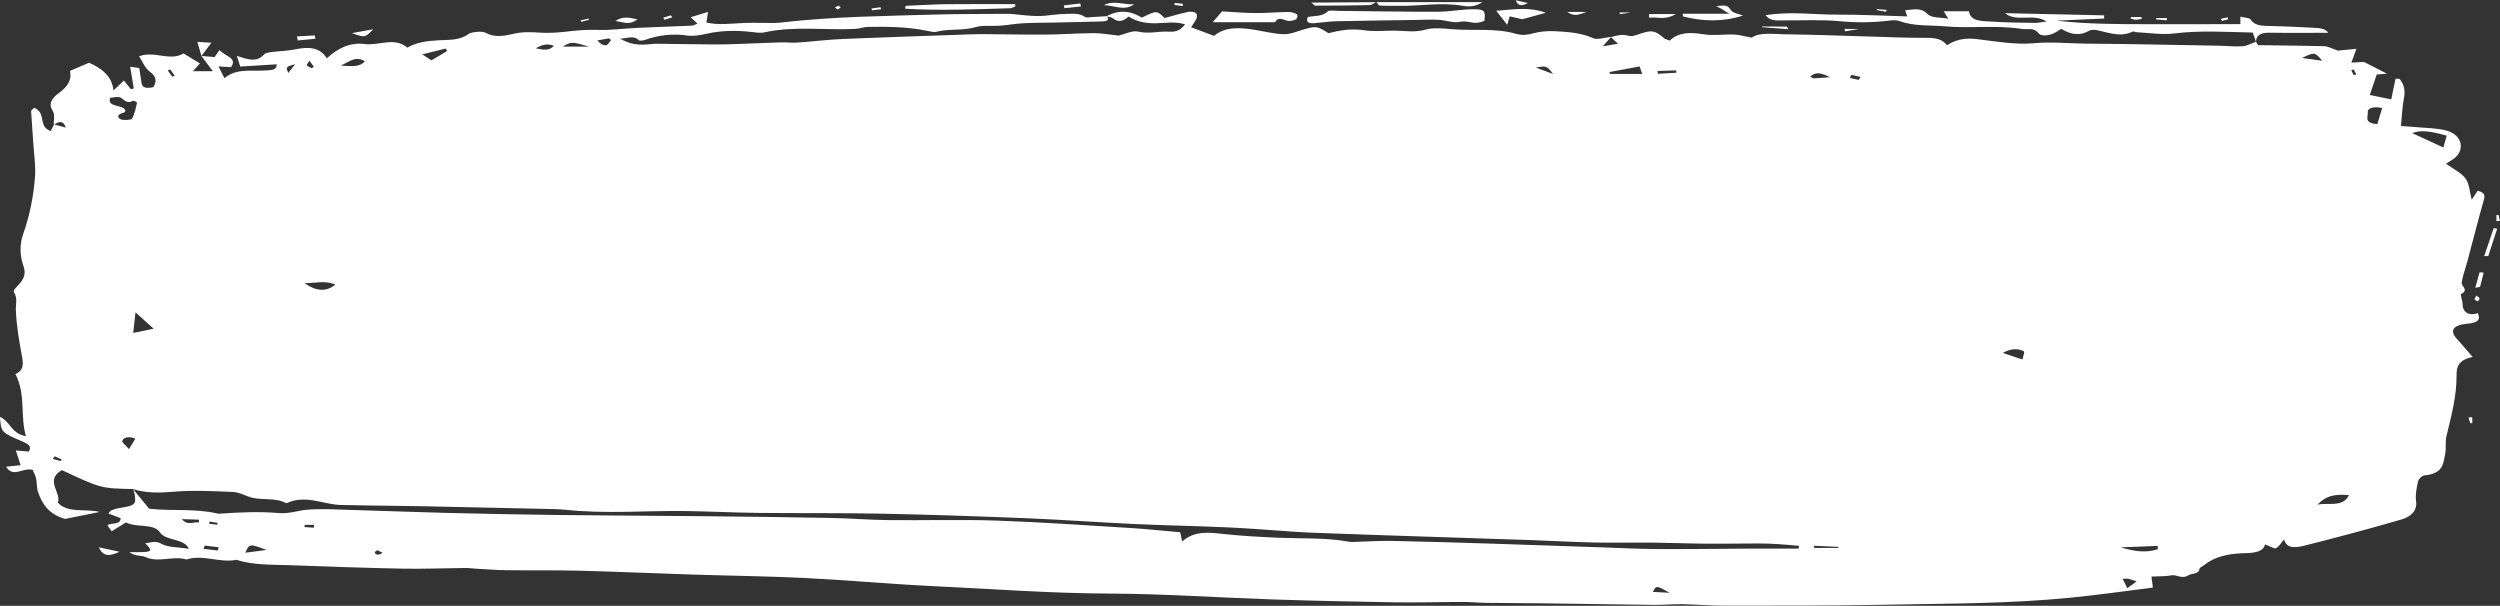
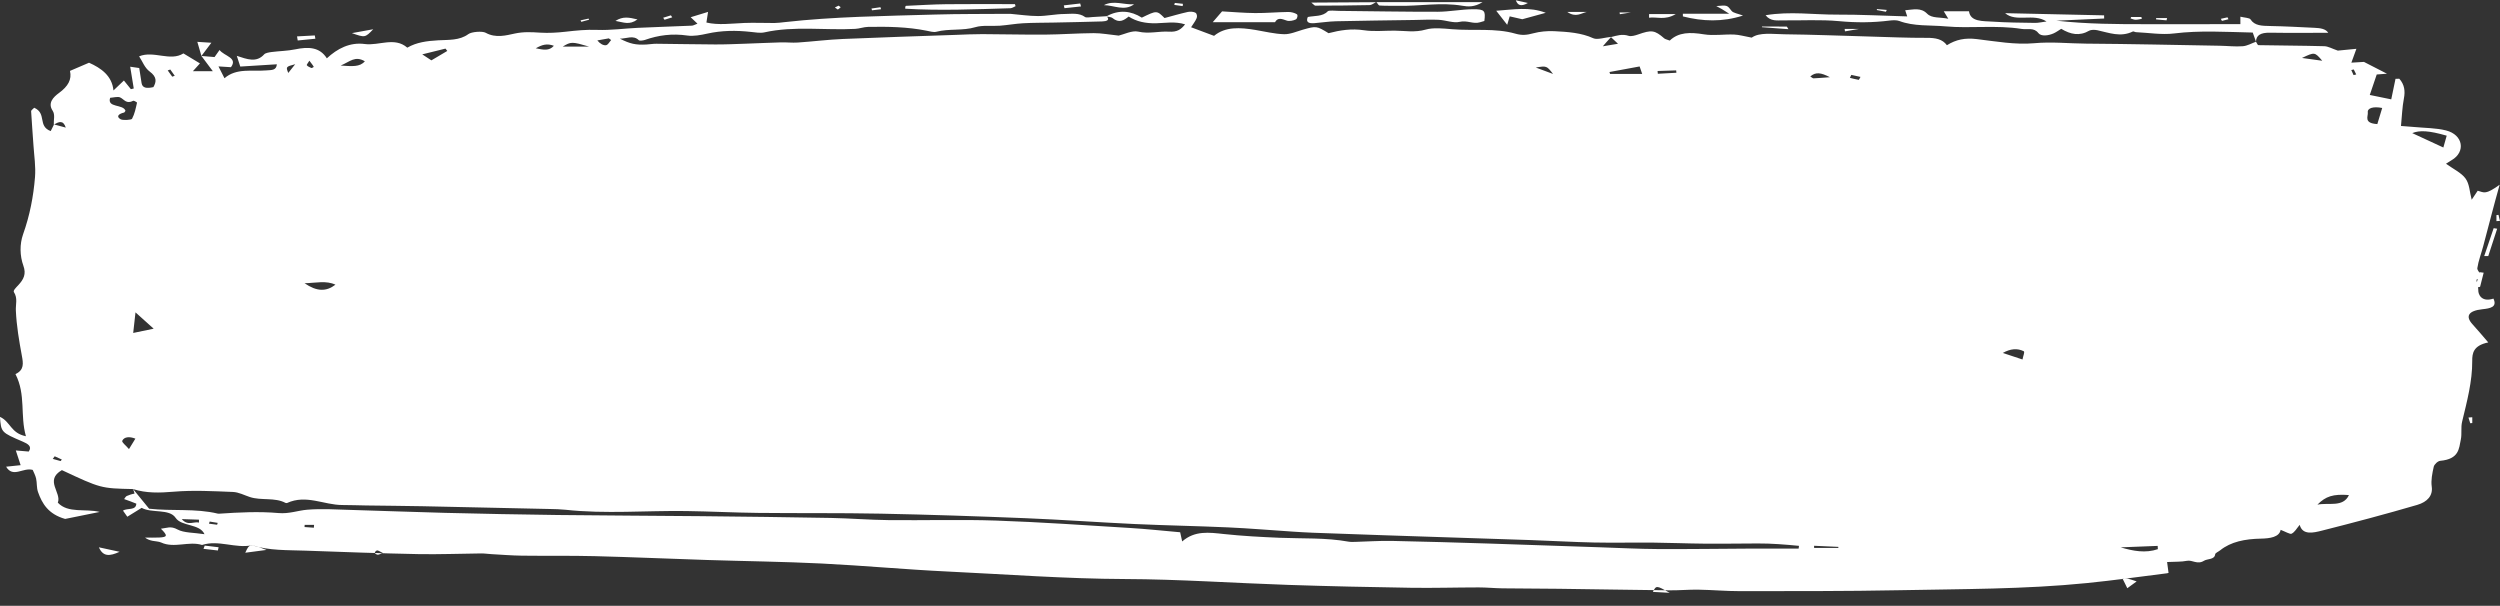
<svg xmlns="http://www.w3.org/2000/svg" fill="#000000" height="583.3" preserveAspectRatio="xMidYMid meet" version="1" viewBox="48.7 844.5 2407.1 583.3" width="2407.1" zoomAndPan="magnify">
  <rect x="48.7" y="844.5" width="2407.1" height="583.3" fill="#333333" stroke="none" />
  <g>
    <g id="change1_1">
-       <path d="M2434.325,1028.148c-1.656,2.471-3.135,4.684-5.781,8.654c-2.157-8.137-2.028-15.06-6.013-20.538 c-3.905-5.362-12.012-9.243-18.73-14.114c2.26-1.427,3.75-2.463,5.37-3.39c13.771-7.933,11.267-24.464-5.333-28.675 c-9.52-2.418-20.377-2.312-30.627-3.302c-3.599-0.348-7.208-0.571-12.744-0.999c0.923-9.35,1.18-18.014,2.813-26.551 c1.323-6.968,0.642-13.214-4.434-18.942c-1.22,0.036-2.44,0.081-3.66,0.117c-1.311,6.334-2.622,12.669-4.099,19.761 c-7.683-1.57-13.298-2.721-20.671-4.237c2.389-7.03,4.586-13.472,6.693-19.709c4.135-0.321,7.219-0.553,9.854-0.758 c-7.439-3.81-14.195-7.28-22.162-11.358c-2.647,0.161-7.155,0.428-12.115,0.731c1.722-4.754,3.097-8.529,4.844-13.337 c-8.095,0.785-14.389,1.4-17.885,1.739c-5.562-1.882-9.248-4.14-13.065-4.247c-21.107-0.58-42.255-0.598-63.389-1.017 c-0.823-0.018-1.554-2.167-2.339-3.328v-0.018c0.18-6.156,4.368-8.779,13.478-8.637c18.5,0.304,37.014,0.089,56.093,0.089 c-2.43-3.881-7.709-4.542-13.119-4.8c-14.208-0.678-28.431-1.463-42.679-1.731c-8.016-0.152-15.135-0.196-19.078-6.423 c-0.913-1.445-5.948-1.633-9.725-2.552v7.191c-30.038,0-59.306-0.071-88.572,0.018c-29.638,0.08-59.226-0.099-88.607-3.364 c15.339-0.696,30.679-1.392,46.019-2.096c-0.024-1.017-0.039-2.026-0.064-3.043c-31.771-0.704-63.557-1.41-95.341-2.105 c10.766,9.154,27.211-0.312,39.931,8.012c-4.934,0.634-8.03,1.41-11.113,1.356c-13.555-0.223-27.159-0.286-40.637-1.204 c-9.661-0.661-21.559,0.312-22.921-9.975h-24.28c1.398,2.302,2.352,3.872,4.368,7.199c-8.056-1.739-15.776-0.223-20.377-4.889 c-6.051-6.165-13.361-3.934-21.134-3.301c0.72,2.195,1.144,3.507,1.94,5.924c-23.267-0.642-45.479-1.829-67.669-1.721 c-22.393,0.107-45.082-3.364-68.694,0.579c4.766,6.147,11.242,4.907,16.894,4.97c17.948,0.196,36.14-0.91,53.792,0.74 c16.587,1.562,32.53,1.481,48.77-0.571c2.993-0.375,6.796-0.526,9.289,0.42c13.952,5.299,29.742,3.845,44.414,5.175 c24.128,2.167,48.923-1.419,73.333,2.453c5.77,0.91,11.794-1.65,16.136,3.989c2.687,3.479,9.815,2.524,14.814,0.24 c2.491-1.142,4.56-2.712,7.208-4.327c8.966,5.397,17.549,7.271,27.055,1.749c1.646-0.955,5.385-0.901,7.735-0.393 c11.33,2.435,22.354,7.057,34.303,1.168c0.477-0.232,1.875,0.66,2.877,0.705c12.232,0.562,24.886,2.694,36.616,1.24 c25.078-3.087,49.822-1.436,75.825-0.875c1.105,3.123,2.107,5.987,3.122,8.842c-4.24,1.517-8.313,3.979-12.732,4.327 c-7.282,0.563-14.774-0.339-22.174-0.472c-42.859-0.75-85.719-1.723-128.591-2.026c-16.688-0.116-33.018-1.971-50.246-0.393 c-17.844,1.633-36.872-1.785-55.127-3.988c-11.101-1.348-20.004,0.383-28.716,5.906c-4.407-5.969-10.972-7.129-19.464-7.093 c-18.385,0.081-36.77-0.768-55.155-1.275c-27.235-0.75-54.459-1.856-81.709-2.159c-11.563-0.134-24.052-2.142-31.629,3.23 c-7.145-1.303-12.066-2.802-17.076-2.989c-9.636-0.357-19.771,1.312-28.906-0.196c-13.26-2.177-24.475-2.132-32.916,6.013 c-2.543-0.981-4.342-1.293-5.267-2.088c-9.276-8.038-12.18-8.422-25.427-3.729c-2.646,0.945-6.628,1.998-8.812,1.276 c-6.331-2.101-11.506-0.22-17.002,1.134c0.058-0.063,0.114-0.125,0.171-0.188c-5.844,0.562-13.528,3.069-17.227,1.374 c-11.705-5.363-24.578-6.156-37.503-6.826c-6.732-0.348-14.107,0.348-20.364,2.043c-6.075,1.65-10.83,2.177-17.072,0.375 c-19.567-5.639-40.637-2.615-60.937-4.301c-8.467-0.705-18.181-1.775-25.516,0.339c-10.497,3.033-20.093,1.088-30.115,1.035 c-9.725-0.054-19.823,1.053-29.125-0.356c-12.396-1.883-23.394-0.036-34.354,2.792c-11.46-7.039-11.857-7.039-24.808-3.337 c-5.936,1.695-12.116,4.497-18.038,4.318c-9.313-0.267-18.502-2.613-27.725-4.13c-14.569-2.4-28.715-3.364-39.648,5.719 c-7.645-2.863-14.787-5.54-22.11-8.28c2.094-3.336,4.251-5.986,5.37-8.841c0.615-1.588,0.346-4.104-1.106-5.104 c-1.464-1.008-5.164-1.294-7.361-0.803c-7.696,1.721-15.16,3.925-22.47,5.879c-7.477-7.396-7.477-7.396-21.866-0.383 c-10.531-6.662-22.02-7.875-33.878-1.369c-0.005-0.005-0.008-0.01-0.013-0.015c-4.471,0.277-8.916,0.58-13.374,0.794 c-2.507,0.125-6.207,0.865-7.363,0.009c-5.884-4.363-13.398-2.98-20.145-2.917c-8.415,0.072-16.831,1.989-25.232,1.972 c-8.813-0.008-17.627-1.382-26.453-2.124c-1.079-0.089-2.185-0.008-3.288,0c-23.036,0.196-46.085,0-69.096,0.67 c-48.563,1.436-97.253,1.935-145.407,7.342c-3.16,0.348-6.333,0.794-9.521,0.812c-9.66,0.054-19.374-0.428-29.008-0.036 c-12.398,0.5-24.784,2.302-36.461-0.419c0.527-3.426,0.988-6.459,1.58-10.242c-7.016,2.141-11.859,3.631-16.74,5.121 c2.172,2.062,4.188,3.961,6.539,6.201c-2.608,0.963-3.957,1.864-5.37,1.927c-17.434,0.758-34.881,1.303-52.315,2.105 c-12.95,0.598-25.953,2.471-38.787,1.971c-10.521-0.419-20.337,0.598-30.475,1.758c-8.016,0.918-16.354,1.409-24.396,0.91 c-8.429-0.518-15.83-1.027-24.693,0.874c-7.799,1.668-18.219,4.657-27.854-0.767c-3.226-1.812-13.658-0.981-16.715,1.293 c-8.429,6.236-19.129,5.406-28.868,5.951c-11.036,0.615-21.095,1.945-29.897,7.092c-12.308-10.679-27.287-1.677-40.905-3.506 c-14.454-1.937-26.556,4.461-36.564,13.775c-6.925-10.974-17.769-11.277-30.641-8.61c-7.222,1.499-15.044,1.57-22.536,2.534 c-2.53,0.321-5.96,0.928-7.117,2.204c-7.49,8.359-16.42,4.737-26.414,1.49c1.169,3.578,2.145,6.62,3.354,10.305 c12.268-0.759,23.343-1.445,35.227-2.187c-0.514,6.067-5.138,5.46-10.226,5.898c-13.58,1.142-28.778-2.525-40.201,7.539 c-2.312-4.55-3.892-7.646-5.794-11.385c4.6,0.286,8.21,0.509,12.026,0.75c6.887-9.216-6.527-10.635-10.985-16.559 c-2.159,3.042-3.495,4.925-4.818,6.798c-4.368-0.366-8.493-0.705-12.616-1.043l-0.011-0.011c3.16-4.193,6.307-8.385,9.583-12.721 c-3.443-0.223-8.364-0.536-13.53-0.865c1.427,4.916,2.673,9.243,3.932,13.57c3.354,4.488,6.72,8.985,10.972,14.667H234.44 c3.25-3.595,5.113-5.656,6.771-7.494c-5.538-3.346-10.316-6.236-15.918-9.626c-12.63,8.048-28.65-2.989-42.654,2.819 c3.508,5.282,5.268,11,10.214,14.659c6.925,5.139,6.591,9.688,3.534,14.97c-6.437,1.499-10.586,0.919-11.37-3.827 c-0.797-4.827-1.503-9.653-2.261-14.543c-2.955-0.428-5.486-0.794-8.698-1.267c1.221,7.521,2.312,14.239,3.417,20.966 c-0.925,0.223-1.837,0.446-2.762,0.669c-2.197-2.73-4.394-5.46-6.72-8.359c-2.723,2.596-5.306,5.067-10.046,9.59 c-1.375-14.141-11.911-21.546-23.524-26.712c-6.616,2.837-12.346,5.291-18.346,7.869c1.914,8.172-1.76,14.819-10.56,21.244 c-5.577,4.059-11.063,9.715-6.128,17.112c2.531,3.792,0.861,8.93,1.092,13.463c0.051-0.03,0.102-0.061,0.153-0.091 c-1.173,2.293-2.283,4.525-3.122,6.238c-12.834-4.872-3.507-16.934-15.879-22.492c-1.375,1.49-3.02,2.426-2.968,3.328 c0.604,10.947,1.542,21.876,2.248,32.814c0.669,10.215,2.313,20.485,1.49,30.646c-1.49,18.504-4.984,36.812-11.447,54.977 c-3.43,9.636-3.199,20.823,0.282,30.459c2.801,7.798,0.398,12.901-5.023,18.709c-1.902,2.043-5.087,5.085-4.137,6.558 c3.841,5.934,1.631,11.723,1.888,17.675c0.617,14.604,3.122,29.201,5.794,43.717c1.298,7.031,2.428,13.535-6.167,17.594 c10.214,19.914,4.304,39.729,10.073,59.821c-14.762-2.997-14.595-13.829-25.014-18.664c1.118,14.998,1.182,14.917,22.136,23.928 c4.548,1.954,9.135,4.47,5.589,9.476c-3.778-0.32-7.684-0.651-12.449-1.054c1.708,5.22,3.096,9.458,4.638,14.168 c-5.281,0.563-9.25,0.982-14.004,1.482c6.783,11.161,16.252,0.437,25.63,3.078c0.862,2.097,2.557,5.146,3.263,8.296 c0.964,4.328,0.361,8.869,1.864,13.072c3.892,10.965,9.789,21.197,26.093,25.837c10.612-2.15,21.262-4.31,33.249-6.736 c-13.978-3.462-30.358,1.633-40.302-8.93c3.893-9.636-13.104-21.52,3.918-31.334c37.501,17.559,37.501,17.559,68.451,18.236 c0.028,0.009,0.056,0.016,0.083,0.024c0.499,1.442,1.168,2.879,1.408,4.355c1.798,10.608,0.809,11.438-15.083,13.999 c-2.608,0.419-5.165,1.294-7.452,2.284c-1.105,0.481-1.528,1.721-2.557,2.979c2.339,0.84,4.24,1.499,6.103,2.203 c2.094,0.785,4.15,1.625,5.627,2.205c-0.282,6.924-8.646,3.979-12.86,6.682c1.375,1.927,2.762,3.899,4.188,5.916 c4.676-2.891,9.096-5.631,13.811-8.548c9.661,5.38,26.684,0.579,32.684,9.583c5.704,8.555,23.254,5.45,27.828,15.782 c-9.894-1.535-19.965-1.222-25.927-4.515c-6.732-3.712-10.213-1.393-16.047-0.758c6.732,6.718,6.36,8.047-1.605,8.467 c-4.548,0.24-9.147,0.044-13.721,0.044c2.441,1.909,4.831,2.605,7.298,3.132c2.723,0.588,5.961,0.563,8.209,1.605 c12.604,5.853,26.723-1.596,39.43,2.383c16.085-5.148,31.989,3.577,48.062,0.294c16.471,5.255,34.239,4.56,51.634,5.192 c36.101,1.313,72.228,2.614,108.369,3.319c20.17,0.393,40.406-0.455,60.601-0.651c3.263-0.026,6.539,0.481,9.815,0.668 c9.79,0.536,19.58,1.356,29.383,1.481c23.471,0.304,46.957-0.125,70.403,0.474c36.089,0.919,72.139,2.534,108.215,3.694 c36.706,1.178,73.475,1.578,110.103,3.391c40.483,1.988,80.772,5.789,121.266,7.707c56.889,2.694,113.573,7.014,170.809,7.235 c52.417,0.196,104.809,3.9,157.228,5.64c39.3,1.302,78.638,2.158,117.978,2.774c21.737,0.339,43.502-0.339,65.265-0.349 c7.593-0.008,15.188,0.776,22.78,0.884c18.114,0.241,36.216,0.205,54.33,0.438c35.614,0.464,71.229,1.097,106.854,1.489 c9.185,0.099,18.397-0.802,27.57-0.642c13.49,0.223,26.954,1.454,40.431,1.436c51.018-0.07,102.049,0.117,153.028-0.9 c60.266-1.213,120.739-0.866,180.622-6.879c25.862-2.596,51.518-6.201,77.251-9.439c1.311-0.16,2.402-1.124,1.375-0.615 c-0.604-4.577-1.041-7.968-1.35-10.217c7.979-0.409,13.747-0.079,18.938-1.142c5.536-1.133,10.135,4.007,16.662-0.115 c3.147-1.98,10.15-0.892,10.677-6.139c0.129-1.356,3.147-2.551,4.778-3.854c10.419-8.342,23.909-10.965,39.378-11.276 c8.402-0.171,17.627-1.356,18.898-8.467c4.086,1.552,9.082,4.442,10.434,3.773c3.25-1.597,4.778-4.871,7.913-8.565 c2.711,10.233,13.272,7.62,21.455,5.551c30.821-7.798,61.515-15.927,91.731-24.777c9.763-2.863,15.135-8.976,13.951-17.505 c-0.886-6.334,0.528-12.9,1.927-19.244c0.489-2.15,3.791-5.451,6.296-5.684c18.141-1.694,17.961-11.696,19.786-20.521 c1.17-5.62-0.128-11.499,1.22-17.085c4.65-19.431,9.906-38.774,9.751-58.608c-0.051-7.334,1.015-14.81,15.443-17.781 c-5.666-6.549-10.176-12.018-15.057-17.326c-7.323-7.959-4.021-13.178,9.34-14.615c7.426-0.803,14.633-1.935,10.701-10.242 c-11.78,3.864-14.711-4.496-14.582-7.877c0.155-3.917-2.568-9.975-1.439-10.555c7.902-4.041-0.012-7.512,0.515-10.956 c1.041-7.012,3.738-13.891,5.589-20.841c5.292-19.815,10.291-39.658,15.903-59.42 C2441.532,1032.306,2440.788,1029.879,2434.325,1028.148z M107.096,1288.436c-2.519-0.696-5.063-1.392-7.58-2.088 c0.616-0.838,1.233-1.678,1.85-2.525c2.287,1.044,4.574,2.088,6.861,3.124C107.84,1287.445,107.481,1287.936,107.096,1288.436z M100.868,964.35c4.448-2.62,8.714-4.537,11.173,3.005C107.659,966.149,104.288,965.222,100.868,964.35z M1662.59,912.271 c0.078,0.758,0.142,1.517,0.219,2.275c-5.96,0.321-11.922,0.651-17.885,0.981c-0.088-0.892-0.165-1.774-0.256-2.667 C1650.643,912.663,1656.616,912.467,1662.59,912.271z M1627.388,908.479c0.502,1.463,1.247,3.64,2.468,7.183h-30.91 c-0.207-0.607-0.398-1.213-0.605-1.82C1607.412,912.172,1616.481,910.495,1627.388,908.479z M1595.245,885.3 c1.515-1.675,3.031-3.344,4.557-5.025c1.916,1.797,3.83,3.606,6.761,6.355c-4.677,0.785-8.325,1.4-14.595,2.453 C1594.062,886.673,1594.641,885.978,1595.245,885.3z M1544.035,915.706c-5.101-1.9-10.188-3.801-16.638-6.2 C1537.918,907.818,1537.918,907.818,1544.035,915.706z M663.892,883.337c0.54,0.544,4.034,0.205,5.69-0.375 c13.015-4.594,26.261-6.37,40.985-4.237c5.935,0.856,12.962-0.491,19.041-1.838c13.925-3.096,27.853-3.239,42.087-1.651 c4.292,0.481,9.122,1.294,13.015,0.428c28.778-6.396,58.315-1.838,87.388-3.354c4.176-0.223,8.248-1.838,12.398-1.909 c18.976-0.34,37.9-0.054,56.362,3.667c3.057,0.615,6.784,1.713,9.339,1.035c12.154-3.239,25.426-0.75,37.734-4.47 c6.847-2.061,15.7-0.786,23.587-1.383c7.464-0.563,14.814-1.945,22.279-2.355c9.622-0.536,19.31-0.446,28.97-0.651 c15.727-0.339,31.464-0.607,47.176-1.106c4.206-0.138,7.554-1.265,4.587-4.667c1.91,0.343,4.189,0.475,5.216,1.331 c6.476,5.353,11.063,2.338,15.674-1.374c7.438,4.863,16.38,6.701,26.452,6.478c8.916-0.197,18.051-2.035,27.879,1.035 c-3.791,4.782-7.528,7.565-15.468,7.058c-9.79-0.625-19.195,2.374-29.781-0.063c-5.703-1.32-13.991,2.775-18.666,3.854 c-9.444-0.982-16.767-2.417-24.076-2.374c-15.662,0.099-31.311,1.294-46.972,1.419c-20.08,0.151-40.174-0.42-60.268-0.473 c-8.478-0.027-16.957,0.419-25.437,0.723c-36.307,1.266-72.628,2.381-108.921,3.952c-14.492,0.625-28.869,2.445-43.334,3.426 c-5.384,0.366-10.896-0.303-16.33-0.151c-11.382,0.303-22.74,0.892-34.123,1.267c-9.662,0.321-19.336,0.767-28.997,0.722 c-18.885-0.08-37.771-0.499-56.657-0.668c-3.213-0.036-6.423,0.562-9.662,0.731c-10.317,0.562-15.636-0.616-25.515-5.63 C651.996,881.784,658.56,877.903,663.892,883.337z M634.882,881.437c0.758,0.535,1.504,1.079,2.248,1.615 c-1.643,1.766-2.966,4.737-5.01,4.996c-2.608,0.33-5.793-1.526-8.286-4.63C627.521,882.757,631.196,882.097,634.882,881.437z M615.958,889.386h-25.462C598.461,884.56,599.308,884.497,615.958,889.386z M582.003,888.592 c-4.639,5.157-9.997,3.891-17.448,2.418C570.722,887.468,575.424,886.13,582.003,888.592z M477.643,891.295 c0.565,0.75,1.143,1.508,1.722,2.258c-4.728,2.801-9.455,5.594-15.314,9.064c-3.135-2.052-4.999-3.274-8.787-5.772 C463.882,894.703,470.756,893,477.643,891.295z M399.993,903.5c-4.869,5.71-12.32,4.827-23.279,4.114 C385.835,903.786,390.485,897.969,399.993,903.5z M346.585,902.947c2.62,3.524,3.623,4.648,4.215,5.862 c0.102,0.223-1.94,1.321-2.25,1.186c-1.656-0.704-3.52-1.507-4.38-2.623C343.707,906.783,345.107,905.499,346.585,902.947z M371.688,1118.607c-8.979,6.87-18.023,6.647-29.741-1.4C352.97,1116.957,362.606,1114.378,371.688,1118.607z M332.941,906.302 c-2.441,3.078-4.278,5.389-6.693,8.44C323.884,908.764,323.884,908.764,332.941,906.302z M212.637,911.432 c1.439,2.007,2.865,4.015,4.304,6.022c-0.809,0.294-1.606,0.58-2.415,0.874c-1.439-2.007-2.891-4.015-4.342-6.021 C211.005,912.021,211.828,911.727,212.637,911.432z M196.656,1160.986c-6.579,1.365-11.011,2.284-19.709,4.095 c0.81-7.271,1.387-12.5,2.21-19.824C186.057,1151.457,190.797,1155.722,196.656,1160.986z M168.069,952.892 c0.694-0.161,1.002-1.168,1.452-1.739c-2.249-6.665-18.025-2.597-14.762-12.49c2.942-0.179,7.361-1.41,9.598-0.367 c4.047,1.874,5.806,6.745,12.757,3.194c0.347-0.179,3.623,1.401,3.495,1.945c-1.182,5.229-2.184,10.555-4.779,15.462 c-0.566,1.044-8.814,1.695-11.01,0.428C160.284,956.719,162.802,954.141,168.069,952.892z M172.875,1276.898 c-3.238-3.862-7.182-6.53-6.423-8.092c1.721-3.551,6.513-4.345,12.603-1.963C177.372,1269.592,175.817,1272.108,172.875,1276.898z M240.259,1347.659c-4.689-1.339-10.675,3.631-16.546-3.363c6.988,0.24,11.781,0.4,16.559,0.571 C240.271,1345.794,240.271,1346.73,240.259,1347.659z M258.478,1374.531c-4.626-0.525-9.238-1.062-13.85-1.588 c0.398-1.043,0.796-2.088,1.195-3.132c4.458,0.536,8.903,1.071,13.361,1.606C258.952,1372.453,258.708,1373.496,258.478,1374.531z M249.921,1348.712c0.219-0.679,0.438-1.365,0.655-2.043c2.569,0.419,5.138,0.838,7.721,1.267 c-0.179,0.598-0.36,1.195-0.539,1.793C255.149,1349.39,252.529,1349.05,249.921,1348.712z M284.865,1376.69 c4.009-8.823,4.074-8.841,20.441-2.694C296.467,1375.156,290.891,1375.896,284.865,1376.69z M350.916,1352.602 c-2.994-0.215-6-0.428-8.994-0.643c0.038-0.687,0.076-1.374,0.116-2.07h9.057C351.042,1350.799,350.979,1351.701,350.916,1352.602 z M412.378,1378.591c-1.028-0.018-2.751-1.169-2.802-1.864c-0.051-0.776,1.401-2.249,2.248-2.267 c1.195-0.026,2.429,1.009,5.423,2.445C415.049,1377.726,413.701,1378.617,412.378,1378.591z M1640.158,1414.395 c3.314-6.371,3.314-6.371,16.176,0.884C1650.244,1414.947,1645.31,1414.671,1640.158,1414.395z M1780.504,1372.686 c-15.186,0-30.37-0.055-45.544,0.017c-30.063,0.144-60.113,0.607-90.176,0.447c-18.553-0.107-37.105-1.089-55.642-1.705 c-35.062-1.178-70.121-2.444-105.184-3.542c-31.745-0.99-63.492-1.972-95.251-2.597c-11.718-0.222-23.459,0.625-35.188,0.938 c-2.147,0.053-4.408,0.142-6.449-0.224c-21.79-3.952-44.145-2.802-66.28-3.729c-17.91-0.75-35.859-1.704-53.562-3.596 c-14.324-1.525-28.045-3.568-40.277,7.138c-0.874-4.007-1.31-5.96-1.94-8.851c-15.803-1.374-31.9-3.132-48.101-4.121 c-43.014-2.633-86.013-5.657-129.116-7.13c-34.444-1.178-69.043-0.063-103.564-0.446c-18.552-0.205-37.066-1.749-55.616-2.096 c-41.652-0.768-83.303-1.268-124.955-1.695c-45.955-0.464-91.924-0.563-137.878-1.125c-36.141-0.437-72.293-1.177-108.421-2.069 c-30.074-0.731-60.125-1.973-90.213-2.811c-14.197-0.401-28.574-1.365-42.564-0.224c-9.135,0.751-17.396,4.114-27.66,3.222 c-18.875-1.642-37.978-0.705-56.929,0.598c-0.552,0.035-1.144,0.054-1.643-0.063c-21.404-5.183-44.12-2.238-66.089-4.719 c-5.263-6.433-10.338-12.646-15.397-18.874c12.649,3.996,25.288,3.685,39.153,2.503c18.706-1.589,37.977-0.509,56.939,0.24 c5.564,0.215,10.934,3.123,16.33,4.897c10.831,3.579,24.051,0.126,34.239,5.613c0.373,0.205,1.233,0.275,1.593,0.115 c18.423-8.413,35.408,1.919,53.189,1.954c7.643,0.009,15.301,0.312,22.958,0.429c18.063,0.258,36.14,0.374,54.19,0.73 c40.982,0.83,81.967,1.758,122.95,2.677c4.909,0.116,9.855,0.196,14.698,0.723c38.697,4.211,77.547,0.688,116.32,1.24 c23.01,0.33,45.995,1.535,69.004,1.785c39.428,0.428,78.883-0.054,118.3,0.731c46.532,0.928,93.054,2.498,139.524,4.372 c35.021,1.418,69.927,3.996,104.937,5.61c29.986,1.384,60.049,1.884,90.049,3.24c20.646,0.937,41.202,2.694,61.808,4.05 c6.553,0.429,13.119,0.839,19.684,1.089c22.959,0.856,45.917,1.668,68.888,2.436c47.009,1.562,94.019,3.032,141.026,4.64 c20.223,0.687,40.418,1.909,60.653,2.337c18.963,0.401,37.951-0.08,56.926,0.098c16.254,0.152,32.479,0.865,48.731,1 c17.358,0.143,34.728-0.099,52.098-0.178c13.425-0.071,26.619,1.043,39.775,2.292 C1780.711,1370.937,1780.607,1371.811,1780.504,1372.686z M1791.708,918.132c5.139-4.443,10.123-3.854,18.885,0.714 c-7.593,0.553-11.678,0.927-15.775,1.08C1794.11,919.952,1793.326,919.096,1791.708,918.132z M1818.713,1372.087h-23.306 c-0.013-0.705-0.025-1.4-0.038-2.096c7.799,0.356,15.609,0.703,23.422,1.053 C1818.766,1371.391,1818.74,1371.739,1818.713,1372.087z M1838.396,921.397c-2.904-0.5-5.719-1.257-8.544-1.954 c0.462-0.945,0.912-1.891,1.374-2.837c2.942,0.643,5.884,1.285,8.826,1.936C1839.487,919.542,1838.587,921.433,1838.396,921.397z M1996.048,1190.634c-7.285-2.418-12.451-4.131-18.976-6.299c7.45-4.158,13.977-4.693,20.13-1.668 C1998.5,1183.3,1996.676,1186.993,1996.048,1190.634z M2096.938,1410.871c-0.848-1.731-1.556-3.204-2.274-4.667 c-0.617-1.24-1.233-2.48-2.223-4.443c2.813,0,4.343-0.24,5.603,0.054c2.414,0.571,4.7,1.445,7.913,2.48 C2103.374,1406.178,2101.59,1407.48,2096.938,1410.871z M2090.539,1371.508c11.885-0.464,23.769-0.929,35.666-1.402 c0.051,1.053,0.104,2.105,0.154,3.159C2114.513,1377.314,2102.564,1375.085,2090.539,1371.508z M2265.136,900.306 c12.22-5.808,12.22-5.808,19.518,2.686C2278.601,902.162,2272.55,901.323,2265.136,900.306z M2279.988,1330.422 c7.979-8.102,15.148-10.43,30.371-9.252C2304.694,1333.411,2290.563,1328.111,2279.988,1330.422z M2314.793,916.794 c-0.733-1.614-1.477-3.238-2.198-4.854c0.798-0.187,1.607-0.375,2.417-0.553c0.796,1.606,1.58,3.212,2.363,4.818 C2316.514,916.401,2315.654,916.598,2314.793,916.794z M2337.686,963.973c-13.592-0.794-8.671-7.592-9.172-11.161 c-0.578-4.193,5.139-6.085,13.862-4.354C2340.809,953.641,2339.254,958.798,2337.686,963.973z M2401.256,986.527 c-11.023-5.104-20.697-9.573-29.947-13.855c6.938-2.891,16.059-2.489,33.172,2.471 C2403.362,979.104,2402.361,982.619,2401.256,986.527z M1314.129,866.813c7.002-0.535,13.951-1.686,20.967-1.847 c24.925-0.571,49.86-0.848,74.785-1.222c7.953-0.116,15.943-0.562,23.844-0.187c6.875,0.321,14.57,3.39,20.249,2.007 c7.375-1.793,13.144,2.373,19.605,0.41c1.464-0.446,2.955-0.874,4.316-1.267c1.231-9.823,0.398-11.375-10.791-11.313 c-11.397,0.054-22.768,2.4-34.15,2.436c-31.616,0.071-63.233-0.544-94.853-0.848c-3.814-0.036-9.88-0.829-11.074,0.446 c-4.831,5.193-12.898,4.122-19.117,5.424C1305.829,865.6,1308.386,867.251,1314.129,866.813z M1287.855,864.396 c2.146,0.731,6.371-0.063,8.519-1.196c1.464-0.767,2.157-4.149,1.078-4.916c-1.953-1.365-5.511-2.292-8.364-2.257 c-10.623,0.133-21.248,1.142-31.861,1.053c-10.766-0.081-21.506-1.063-31.874-1.633c-2.827,3.275-4.972,5.764-8.981,10.413h59.96 C1279.094,860.961,1283,862.727,1287.855,864.396z M1021.565,852.423c1.684-0.054,3.303-1.285,4.934-1.972 c-0.191-0.66-0.373-1.321-0.564-1.981c-22.009,0-44.003-0.187-65.998,0.072c-12.988,0.152-25.966,0.999-38.941,1.58 c-0.244,0.018-0.527,0.598-0.63,0.937c-0.102,0.338-0.025,0.714-0.025,1.82C954.091,854.912,987.84,853.422,1021.565,852.423z M1669.054,860.3c18.962,4.827,37.925,5.603,57.891-0.829c-4.51-1.731-9.379-2.445-10.946-4.425 c-4.343-5.505-3.79-5.71-14.813-4.711c2.479,1.338,4.019,2.124,5.486,2.98c1.451,0.856,2.837,1.784,6.949,4.389h-44.605 C1669.028,858.569,1669.041,859.435,1669.054,860.3z M1377.056,849.817c5.961,0.393,11.987,0.169,17.985,0.294 c20.531,0.419,40.997-3.595,61.631-0.071c5.241,0.901,11.549,1.526,19.489-3.48h-102.089 C1375.048,847.771,1375.923,849.74,1377.056,849.817z M1374.072,846.561c-0.042-0.052-0.083-0.111-0.126-0.161l-0.038,0.161 H1374.072z M1502.306,860.247c4.895,1.124,9.622,2.213,12.127,2.784c8.544-2.346,15.572-4.273,22.6-6.201 c-15.854-6.059-30.641-3.158-47.702-1.963c3.622,4.64,6.255,8.012,10.56,13.534 C1501.059,864.485,1501.51,862.924,1502.306,860.247z M1373.946,846.4c-0.141,0.066-0.28,0.145-0.42,0.217 c0.109,0,0.22-0.001,0.329-0.002C1373.908,846.561,1373.946,846.4,1373.946,846.4z M1367.278,849.425 c2.118-0.05,4.169-1.729,6.248-2.808c-20.2,0.168-40.361,0.275-62.236,0.39c2.466,1.954,3.122,2.936,3.776,2.936 C1332.476,849.88,1349.883,849.826,1367.278,849.425z M2440.595,1091.048c1.298,0.008,2.596,0.026,3.894,0.035 c2.853-8.788,5.717-17.576,8.583-26.364c-1.119-0.169-2.237-0.348-3.367-0.518 C2446.672,1073.15,2443.626,1082.099,2440.595,1091.048z M1140.611,848.631c-9.79,0.643-19.76-4.148-29.035,0.83 C1121.392,849.568,1131.207,855.563,1140.611,848.631z M408.062,872.666c-8.313,1.508-14.429,2.624-20.545,3.729 C400.185,880.839,400.185,880.839,408.062,872.666z M1662.219,858.017h-25.708c-0.025,1.177-0.038,2.355-0.051,3.533 C1643.949,860.443,1651.657,864.414,1662.219,858.017z M2431.975,1121.623c3.328-0.732,4.613-0.812,4.677-1.053 c1.234-4.497,2.313-9.002,3.417-13.508c-1.286-0.161-2.57-0.322-3.854-0.482 C2434.904,1111.255,2433.582,1115.931,2431.975,1121.623z M1768.968,870.097c-7.913-0.089-15.828-0.062-23.743-0.062 c-0.025,0.205-0.038,0.428-0.063,0.643c8.235,0.615,16.471,1.24,25.515,1.917C1769.674,871.087,1769.328,870.106,1768.968,870.097 z M662.491,863.191c-8.17-1.909-13.926-3.212-21.224,1.437C649.092,865.93,654.654,868.99,662.491,863.191z M163.843,1375.789 c-7.028-1.525-12.655-2.747-19.926-4.317C148.015,1380.84,154.477,1380.027,163.843,1375.789z M352.34,881.784 c-0.179-1.053-0.358-2.114-0.539-3.167c-5.703,0.312-11.408,0.625-17.113,0.927c0.219,1.312,0.451,2.624,0.67,3.935 C341.022,882.917,346.675,882.347,352.34,881.784z M1089.529,850.701c-0.257-0.946-0.514-1.892-0.758-2.846 c-5.267,0.606-10.521,1.213-15.775,1.82c0.205,0.9,0.424,1.802,0.628,2.703C1078.93,851.816,1084.223,851.263,1089.529,850.701z M1576.449,856h-18.693C1566.017,861.746,1571.143,857.169,1576.449,856z M2110.916,862.629c-0.129-0.58-0.244-1.16-0.373-1.74 h-9.919c-0.191,0.446-0.37,0.893-0.563,1.338c1.58,0.464,3.147,1.267,4.74,1.294 C2106.83,863.558,2108.872,862.959,2110.916,862.629z M2454.342,1051.372c-0.656,0.081-1.311,0.152-1.966,0.232v5.809 c1.118-0.063,2.235-0.125,3.354-0.188C2455.266,1055.271,2454.805,1053.326,2454.342,1051.372z M1519.829,847.373 c-4.908-1.098-8.274-1.847-11.639-2.597C1509.938,849.371,1512.814,851.299,1519.829,847.373z M1824.79,872.372 c0.116,0.776,0.218,1.552,0.321,2.328c3.751-0.643,7.49-1.293,13.438-2.328H1824.79z M896.998,853.368 c-0.181-0.633-0.373-1.276-0.554-1.909c-2.877,0.411-5.755,0.83-8.633,1.249c0.156,0.58,0.322,1.151,0.476,1.722 C891.189,854.073,894.092,853.726,896.998,853.368z M2431.371,1132.811c0.245,0.75,2.017,1.258,3.122,1.874 c0.591-0.963,1.694-1.936,1.618-2.873c-0.065-0.74-1.542-1.436-3.044-2.703C2432.18,1130.875,2431.102,1131.946,2431.371,1132.811 z M1865.35,854.055c-3.135-0.268-6.282-0.543-9.417-0.812c-0.065,0.312-0.129,0.615-0.192,0.928 c2.941,0.543,5.871,1.088,8.8,1.642C1864.81,855.225,1865.079,854.644,1865.35,854.055z M2135.262,861.916h-10.533 c-0.025,0.418-0.053,0.838-0.078,1.257c3.354,0.303,6.72,0.616,10.071,0.919C2134.903,863.37,2135.082,862.638,2135.262,861.916z M1187.657,848.176c-2.608-0.295-5.202-0.58-7.797-0.866c-0.181,0.634-0.348,1.276-0.514,1.91 c2.698,0.384,5.395,0.767,8.094,1.142C1187.516,849.639,1187.581,848.908,1187.657,848.176z M858.107,851.513 c0.141-0.161-1.144-0.91-2.017-1.57c-1.169,0.58-2.364,1.177-3.559,1.766c0.963,0.66,1.926,1.329,2.878,1.989 C856.348,852.984,857.414,852.324,858.107,851.513z M2427.143,1251.998c0.655-0.054,1.312-0.116,1.966-0.169v-5.595 c-1.232,0.089-2.452,0.187-3.687,0.286C2425.986,1248.349,2426.566,1250.169,2427.143,1251.998z M695.946,861.193 c-0.423-0.643-0.847-1.285-1.259-1.927c-2.492,0.767-4.97,1.544-7.45,2.311c0.423,0.651,0.847,1.303,1.283,1.954 C690.987,862.754,693.467,861.969,695.946,861.193z M615.932,863.468c-0.179-0.356-0.346-0.713-0.527-1.07 c-2.583,0.571-5.151,1.133-7.733,1.695c0.231,0.481,0.476,0.954,0.72,1.436C610.897,864.842,613.415,864.155,615.932,863.468z M1618.82,856.527h-10.754c0.102,0.543,0.205,1.097,0.309,1.642C1610.982,857.758,1613.591,857.348,1618.82,856.527z M2194.348,863.031c-0.308-0.616-0.603-1.222-0.913-1.838c-2.132,0.473-4.278,0.945-6.423,1.418 c0.36,0.669,0.721,1.33,1.066,1.999C2190.172,864.083,2192.254,863.558,2194.348,863.031z" fill="#ffffff" />
+       <path d="M2434.325,1028.148c-1.656,2.471-3.135,4.684-5.781,8.654c-2.157-8.137-2.028-15.06-6.013-20.538 c-3.905-5.362-12.012-9.243-18.73-14.114c2.26-1.427,3.75-2.463,5.37-3.39c13.771-7.933,11.267-24.464-5.333-28.675 c-9.52-2.418-20.377-2.312-30.627-3.302c-3.599-0.348-7.208-0.571-12.744-0.999c0.923-9.35,1.18-18.014,2.813-26.551 c1.323-6.968,0.642-13.214-4.434-18.942c-1.22,0.036-2.44,0.081-3.66,0.117c-1.311,6.334-2.622,12.669-4.099,19.761 c-7.683-1.57-13.298-2.721-20.671-4.237c2.389-7.03,4.586-13.472,6.693-19.709c4.135-0.321,7.219-0.553,9.854-0.758 c-7.439-3.81-14.195-7.28-22.162-11.358c-2.647,0.161-7.155,0.428-12.115,0.731c1.722-4.754,3.097-8.529,4.844-13.337 c-8.095,0.785-14.389,1.4-17.885,1.739c-5.562-1.882-9.248-4.14-13.065-4.247c-21.107-0.58-42.255-0.598-63.389-1.017 c-0.823-0.018-1.554-2.167-2.339-3.328v-0.018c0.18-6.156,4.368-8.779,13.478-8.637c18.5,0.304,37.014,0.089,56.093,0.089 c-2.43-3.881-7.709-4.542-13.119-4.8c-14.208-0.678-28.431-1.463-42.679-1.731c-8.016-0.152-15.135-0.196-19.078-6.423 c-0.913-1.445-5.948-1.633-9.725-2.552v7.191c-30.038,0-59.306-0.071-88.572,0.018c-29.638,0.08-59.226-0.099-88.607-3.364 c15.339-0.696,30.679-1.392,46.019-2.096c-0.024-1.017-0.039-2.026-0.064-3.043c-31.771-0.704-63.557-1.41-95.341-2.105 c10.766,9.154,27.211-0.312,39.931,8.012c-4.934,0.634-8.03,1.41-11.113,1.356c-13.555-0.223-27.159-0.286-40.637-1.204 c-9.661-0.661-21.559,0.312-22.921-9.975h-24.28c1.398,2.302,2.352,3.872,4.368,7.199c-8.056-1.739-15.776-0.223-20.377-4.889 c-6.051-6.165-13.361-3.934-21.134-3.301c0.72,2.195,1.144,3.507,1.94,5.924c-23.267-0.642-45.479-1.829-67.669-1.721 c-22.393,0.107-45.082-3.364-68.694,0.579c4.766,6.147,11.242,4.907,16.894,4.97c17.948,0.196,36.14-0.91,53.792,0.74 c16.587,1.562,32.53,1.481,48.77-0.571c2.993-0.375,6.796-0.526,9.289,0.42c13.952,5.299,29.742,3.845,44.414,5.175 c24.128,2.167,48.923-1.419,73.333,2.453c5.77,0.91,11.794-1.65,16.136,3.989c2.687,3.479,9.815,2.524,14.814,0.24 c2.491-1.142,4.56-2.712,7.208-4.327c8.966,5.397,17.549,7.271,27.055,1.749c1.646-0.955,5.385-0.901,7.735-0.393 c11.33,2.435,22.354,7.057,34.303,1.168c0.477-0.232,1.875,0.66,2.877,0.705c12.232,0.562,24.886,2.694,36.616,1.24 c25.078-3.087,49.822-1.436,75.825-0.875c1.105,3.123,2.107,5.987,3.122,8.842c-4.24,1.517-8.313,3.979-12.732,4.327 c-7.282,0.563-14.774-0.339-22.174-0.472c-42.859-0.75-85.719-1.723-128.591-2.026c-16.688-0.116-33.018-1.971-50.246-0.393 c-17.844,1.633-36.872-1.785-55.127-3.988c-11.101-1.348-20.004,0.383-28.716,5.906c-4.407-5.969-10.972-7.129-19.464-7.093 c-18.385,0.081-36.77-0.768-55.155-1.275c-27.235-0.75-54.459-1.856-81.709-2.159c-11.563-0.134-24.052-2.142-31.629,3.23 c-7.145-1.303-12.066-2.802-17.076-2.989c-9.636-0.357-19.771,1.312-28.906-0.196c-13.26-2.177-24.475-2.132-32.916,6.013 c-2.543-0.981-4.342-1.293-5.267-2.088c-9.276-8.038-12.18-8.422-25.427-3.729c-2.646,0.945-6.628,1.998-8.812,1.276 c-6.331-2.101-11.506-0.22-17.002,1.134c0.058-0.063,0.114-0.125,0.171-0.188c-5.844,0.562-13.528,3.069-17.227,1.374 c-11.705-5.363-24.578-6.156-37.503-6.826c-6.732-0.348-14.107,0.348-20.364,2.043c-6.075,1.65-10.83,2.177-17.072,0.375 c-19.567-5.639-40.637-2.615-60.937-4.301c-8.467-0.705-18.181-1.775-25.516,0.339c-10.497,3.033-20.093,1.088-30.115,1.035 c-9.725-0.054-19.823,1.053-29.125-0.356c-12.396-1.883-23.394-0.036-34.354,2.792c-11.46-7.039-11.857-7.039-24.808-3.337 c-5.936,1.695-12.116,4.497-18.038,4.318c-9.313-0.267-18.502-2.613-27.725-4.13c-14.569-2.4-28.715-3.364-39.648,5.719 c-7.645-2.863-14.787-5.54-22.11-8.28c2.094-3.336,4.251-5.986,5.37-8.841c0.615-1.588,0.346-4.104-1.106-5.104 c-1.464-1.008-5.164-1.294-7.361-0.803c-7.696,1.721-15.16,3.925-22.47,5.879c-7.477-7.396-7.477-7.396-21.866-0.383 c-10.531-6.662-22.02-7.875-33.878-1.369c-0.005-0.005-0.008-0.01-0.013-0.015c-4.471,0.277-8.916,0.58-13.374,0.794 c-2.507,0.125-6.207,0.865-7.363,0.009c-5.884-4.363-13.398-2.98-20.145-2.917c-8.415,0.072-16.831,1.989-25.232,1.972 c-8.813-0.008-17.627-1.382-26.453-2.124c-1.079-0.089-2.185-0.008-3.288,0c-23.036,0.196-46.085,0-69.096,0.67 c-48.563,1.436-97.253,1.935-145.407,7.342c-3.16,0.348-6.333,0.794-9.521,0.812c-9.66,0.054-19.374-0.428-29.008-0.036 c-12.398,0.5-24.784,2.302-36.461-0.419c0.527-3.426,0.988-6.459,1.58-10.242c-7.016,2.141-11.859,3.631-16.74,5.121 c2.172,2.062,4.188,3.961,6.539,6.201c-2.608,0.963-3.957,1.864-5.37,1.927c-17.434,0.758-34.881,1.303-52.315,2.105 c-12.95,0.598-25.953,2.471-38.787,1.971c-10.521-0.419-20.337,0.598-30.475,1.758c-8.016,0.918-16.354,1.409-24.396,0.91 c-8.429-0.518-15.83-1.027-24.693,0.874c-7.799,1.668-18.219,4.657-27.854-0.767c-3.226-1.812-13.658-0.981-16.715,1.293 c-8.429,6.236-19.129,5.406-28.868,5.951c-11.036,0.615-21.095,1.945-29.897,7.092c-12.308-10.679-27.287-1.677-40.905-3.506 c-14.454-1.937-26.556,4.461-36.564,13.775c-6.925-10.974-17.769-11.277-30.641-8.61c-7.222,1.499-15.044,1.57-22.536,2.534 c-2.53,0.321-5.96,0.928-7.117,2.204c-7.49,8.359-16.42,4.737-26.414,1.49c1.169,3.578,2.145,6.62,3.354,10.305 c12.268-0.759,23.343-1.445,35.227-2.187c-0.514,6.067-5.138,5.46-10.226,5.898c-13.58,1.142-28.778-2.525-40.201,7.539 c-2.312-4.55-3.892-7.646-5.794-11.385c4.6,0.286,8.21,0.509,12.026,0.75c6.887-9.216-6.527-10.635-10.985-16.559 c-2.159,3.042-3.495,4.925-4.818,6.798c-4.368-0.366-8.493-0.705-12.616-1.043l-0.011-0.011c3.16-4.193,6.307-8.385,9.583-12.721 c-3.443-0.223-8.364-0.536-13.53-0.865c1.427,4.916,2.673,9.243,3.932,13.57c3.354,4.488,6.72,8.985,10.972,14.667H234.44 c3.25-3.595,5.113-5.656,6.771-7.494c-5.538-3.346-10.316-6.236-15.918-9.626c-12.63,8.048-28.65-2.989-42.654,2.819 c3.508,5.282,5.268,11,10.214,14.659c6.925,5.139,6.591,9.688,3.534,14.97c-6.437,1.499-10.586,0.919-11.37-3.827 c-0.797-4.827-1.503-9.653-2.261-14.543c-2.955-0.428-5.486-0.794-8.698-1.267c1.221,7.521,2.312,14.239,3.417,20.966 c-0.925,0.223-1.837,0.446-2.762,0.669c-2.197-2.73-4.394-5.46-6.72-8.359c-2.723,2.596-5.306,5.067-10.046,9.59 c-1.375-14.141-11.911-21.546-23.524-26.712c-6.616,2.837-12.346,5.291-18.346,7.869c1.914,8.172-1.76,14.819-10.56,21.244 c-5.577,4.059-11.063,9.715-6.128,17.112c2.531,3.792,0.861,8.93,1.092,13.463c0.051-0.03,0.102-0.061,0.153-0.091 c-1.173,2.293-2.283,4.525-3.122,6.238c-12.834-4.872-3.507-16.934-15.879-22.492c-1.375,1.49-3.02,2.426-2.968,3.328 c0.604,10.947,1.542,21.876,2.248,32.814c0.669,10.215,2.313,20.485,1.49,30.646c-1.49,18.504-4.984,36.812-11.447,54.977 c-3.43,9.636-3.199,20.823,0.282,30.459c2.801,7.798,0.398,12.901-5.023,18.709c-1.902,2.043-5.087,5.085-4.137,6.558 c3.841,5.934,1.631,11.723,1.888,17.675c0.617,14.604,3.122,29.201,5.794,43.717c1.298,7.031,2.428,13.535-6.167,17.594 c10.214,19.914,4.304,39.729,10.073,59.821c-14.762-2.997-14.595-13.829-25.014-18.664c1.118,14.998,1.182,14.917,22.136,23.928 c4.548,1.954,9.135,4.47,5.589,9.476c-3.778-0.32-7.684-0.651-12.449-1.054c1.708,5.22,3.096,9.458,4.638,14.168 c-5.281,0.563-9.25,0.982-14.004,1.482c6.783,11.161,16.252,0.437,25.63,3.078c0.862,2.097,2.557,5.146,3.263,8.296 c0.964,4.328,0.361,8.869,1.864,13.072c3.892,10.965,9.789,21.197,26.093,25.837c10.612-2.15,21.262-4.31,33.249-6.736 c-13.978-3.462-30.358,1.633-40.302-8.93c3.893-9.636-13.104-21.52,3.918-31.334c37.501,17.559,37.501,17.559,68.451,18.236 c0.028,0.009,0.056,0.016,0.083,0.024c0.499,1.442,1.168,2.879,1.408,4.355c-2.608,0.419-5.165,1.294-7.452,2.284c-1.105,0.481-1.528,1.721-2.557,2.979c2.339,0.84,4.24,1.499,6.103,2.203 c2.094,0.785,4.15,1.625,5.627,2.205c-0.282,6.924-8.646,3.979-12.86,6.682c1.375,1.927,2.762,3.899,4.188,5.916 c4.676-2.891,9.096-5.631,13.811-8.548c9.661,5.38,26.684,0.579,32.684,9.583c5.704,8.555,23.254,5.45,27.828,15.782 c-9.894-1.535-19.965-1.222-25.927-4.515c-6.732-3.712-10.213-1.393-16.047-0.758c6.732,6.718,6.36,8.047-1.605,8.467 c-4.548,0.24-9.147,0.044-13.721,0.044c2.441,1.909,4.831,2.605,7.298,3.132c2.723,0.588,5.961,0.563,8.209,1.605 c12.604,5.853,26.723-1.596,39.43,2.383c16.085-5.148,31.989,3.577,48.062,0.294c16.471,5.255,34.239,4.56,51.634,5.192 c36.101,1.313,72.228,2.614,108.369,3.319c20.17,0.393,40.406-0.455,60.601-0.651c3.263-0.026,6.539,0.481,9.815,0.668 c9.79,0.536,19.58,1.356,29.383,1.481c23.471,0.304,46.957-0.125,70.403,0.474c36.089,0.919,72.139,2.534,108.215,3.694 c36.706,1.178,73.475,1.578,110.103,3.391c40.483,1.988,80.772,5.789,121.266,7.707c56.889,2.694,113.573,7.014,170.809,7.235 c52.417,0.196,104.809,3.9,157.228,5.64c39.3,1.302,78.638,2.158,117.978,2.774c21.737,0.339,43.502-0.339,65.265-0.349 c7.593-0.008,15.188,0.776,22.78,0.884c18.114,0.241,36.216,0.205,54.33,0.438c35.614,0.464,71.229,1.097,106.854,1.489 c9.185,0.099,18.397-0.802,27.57-0.642c13.49,0.223,26.954,1.454,40.431,1.436c51.018-0.07,102.049,0.117,153.028-0.9 c60.266-1.213,120.739-0.866,180.622-6.879c25.862-2.596,51.518-6.201,77.251-9.439c1.311-0.16,2.402-1.124,1.375-0.615 c-0.604-4.577-1.041-7.968-1.35-10.217c7.979-0.409,13.747-0.079,18.938-1.142c5.536-1.133,10.135,4.007,16.662-0.115 c3.147-1.98,10.15-0.892,10.677-6.139c0.129-1.356,3.147-2.551,4.778-3.854c10.419-8.342,23.909-10.965,39.378-11.276 c8.402-0.171,17.627-1.356,18.898-8.467c4.086,1.552,9.082,4.442,10.434,3.773c3.25-1.597,4.778-4.871,7.913-8.565 c2.711,10.233,13.272,7.62,21.455,5.551c30.821-7.798,61.515-15.927,91.731-24.777c9.763-2.863,15.135-8.976,13.951-17.505 c-0.886-6.334,0.528-12.9,1.927-19.244c0.489-2.15,3.791-5.451,6.296-5.684c18.141-1.694,17.961-11.696,19.786-20.521 c1.17-5.62-0.128-11.499,1.22-17.085c4.65-19.431,9.906-38.774,9.751-58.608c-0.051-7.334,1.015-14.81,15.443-17.781 c-5.666-6.549-10.176-12.018-15.057-17.326c-7.323-7.959-4.021-13.178,9.34-14.615c7.426-0.803,14.633-1.935,10.701-10.242 c-11.78,3.864-14.711-4.496-14.582-7.877c0.155-3.917-2.568-9.975-1.439-10.555c7.902-4.041-0.012-7.512,0.515-10.956 c1.041-7.012,3.738-13.891,5.589-20.841c5.292-19.815,10.291-39.658,15.903-59.42 C2441.532,1032.306,2440.788,1029.879,2434.325,1028.148z M107.096,1288.436c-2.519-0.696-5.063-1.392-7.58-2.088 c0.616-0.838,1.233-1.678,1.85-2.525c2.287,1.044,4.574,2.088,6.861,3.124C107.84,1287.445,107.481,1287.936,107.096,1288.436z M100.868,964.35c4.448-2.62,8.714-4.537,11.173,3.005C107.659,966.149,104.288,965.222,100.868,964.35z M1662.59,912.271 c0.078,0.758,0.142,1.517,0.219,2.275c-5.96,0.321-11.922,0.651-17.885,0.981c-0.088-0.892-0.165-1.774-0.256-2.667 C1650.643,912.663,1656.616,912.467,1662.59,912.271z M1627.388,908.479c0.502,1.463,1.247,3.64,2.468,7.183h-30.91 c-0.207-0.607-0.398-1.213-0.605-1.82C1607.412,912.172,1616.481,910.495,1627.388,908.479z M1595.245,885.3 c1.515-1.675,3.031-3.344,4.557-5.025c1.916,1.797,3.83,3.606,6.761,6.355c-4.677,0.785-8.325,1.4-14.595,2.453 C1594.062,886.673,1594.641,885.978,1595.245,885.3z M1544.035,915.706c-5.101-1.9-10.188-3.801-16.638-6.2 C1537.918,907.818,1537.918,907.818,1544.035,915.706z M663.892,883.337c0.54,0.544,4.034,0.205,5.69-0.375 c13.015-4.594,26.261-6.37,40.985-4.237c5.935,0.856,12.962-0.491,19.041-1.838c13.925-3.096,27.853-3.239,42.087-1.651 c4.292,0.481,9.122,1.294,13.015,0.428c28.778-6.396,58.315-1.838,87.388-3.354c4.176-0.223,8.248-1.838,12.398-1.909 c18.976-0.34,37.9-0.054,56.362,3.667c3.057,0.615,6.784,1.713,9.339,1.035c12.154-3.239,25.426-0.75,37.734-4.47 c6.847-2.061,15.7-0.786,23.587-1.383c7.464-0.563,14.814-1.945,22.279-2.355c9.622-0.536,19.31-0.446,28.97-0.651 c15.727-0.339,31.464-0.607,47.176-1.106c4.206-0.138,7.554-1.265,4.587-4.667c1.91,0.343,4.189,0.475,5.216,1.331 c6.476,5.353,11.063,2.338,15.674-1.374c7.438,4.863,16.38,6.701,26.452,6.478c8.916-0.197,18.051-2.035,27.879,1.035 c-3.791,4.782-7.528,7.565-15.468,7.058c-9.79-0.625-19.195,2.374-29.781-0.063c-5.703-1.32-13.991,2.775-18.666,3.854 c-9.444-0.982-16.767-2.417-24.076-2.374c-15.662,0.099-31.311,1.294-46.972,1.419c-20.08,0.151-40.174-0.42-60.268-0.473 c-8.478-0.027-16.957,0.419-25.437,0.723c-36.307,1.266-72.628,2.381-108.921,3.952c-14.492,0.625-28.869,2.445-43.334,3.426 c-5.384,0.366-10.896-0.303-16.33-0.151c-11.382,0.303-22.74,0.892-34.123,1.267c-9.662,0.321-19.336,0.767-28.997,0.722 c-18.885-0.08-37.771-0.499-56.657-0.668c-3.213-0.036-6.423,0.562-9.662,0.731c-10.317,0.562-15.636-0.616-25.515-5.63 C651.996,881.784,658.56,877.903,663.892,883.337z M634.882,881.437c0.758,0.535,1.504,1.079,2.248,1.615 c-1.643,1.766-2.966,4.737-5.01,4.996c-2.608,0.33-5.793-1.526-8.286-4.63C627.521,882.757,631.196,882.097,634.882,881.437z M615.958,889.386h-25.462C598.461,884.56,599.308,884.497,615.958,889.386z M582.003,888.592 c-4.639,5.157-9.997,3.891-17.448,2.418C570.722,887.468,575.424,886.13,582.003,888.592z M477.643,891.295 c0.565,0.75,1.143,1.508,1.722,2.258c-4.728,2.801-9.455,5.594-15.314,9.064c-3.135-2.052-4.999-3.274-8.787-5.772 C463.882,894.703,470.756,893,477.643,891.295z M399.993,903.5c-4.869,5.71-12.32,4.827-23.279,4.114 C385.835,903.786,390.485,897.969,399.993,903.5z M346.585,902.947c2.62,3.524,3.623,4.648,4.215,5.862 c0.102,0.223-1.94,1.321-2.25,1.186c-1.656-0.704-3.52-1.507-4.38-2.623C343.707,906.783,345.107,905.499,346.585,902.947z M371.688,1118.607c-8.979,6.87-18.023,6.647-29.741-1.4C352.97,1116.957,362.606,1114.378,371.688,1118.607z M332.941,906.302 c-2.441,3.078-4.278,5.389-6.693,8.44C323.884,908.764,323.884,908.764,332.941,906.302z M212.637,911.432 c1.439,2.007,2.865,4.015,4.304,6.022c-0.809,0.294-1.606,0.58-2.415,0.874c-1.439-2.007-2.891-4.015-4.342-6.021 C211.005,912.021,211.828,911.727,212.637,911.432z M196.656,1160.986c-6.579,1.365-11.011,2.284-19.709,4.095 c0.81-7.271,1.387-12.5,2.21-19.824C186.057,1151.457,190.797,1155.722,196.656,1160.986z M168.069,952.892 c0.694-0.161,1.002-1.168,1.452-1.739c-2.249-6.665-18.025-2.597-14.762-12.49c2.942-0.179,7.361-1.41,9.598-0.367 c4.047,1.874,5.806,6.745,12.757,3.194c0.347-0.179,3.623,1.401,3.495,1.945c-1.182,5.229-2.184,10.555-4.779,15.462 c-0.566,1.044-8.814,1.695-11.01,0.428C160.284,956.719,162.802,954.141,168.069,952.892z M172.875,1276.898 c-3.238-3.862-7.182-6.53-6.423-8.092c1.721-3.551,6.513-4.345,12.603-1.963C177.372,1269.592,175.817,1272.108,172.875,1276.898z M240.259,1347.659c-4.689-1.339-10.675,3.631-16.546-3.363c6.988,0.24,11.781,0.4,16.559,0.571 C240.271,1345.794,240.271,1346.73,240.259,1347.659z M258.478,1374.531c-4.626-0.525-9.238-1.062-13.85-1.588 c0.398-1.043,0.796-2.088,1.195-3.132c4.458,0.536,8.903,1.071,13.361,1.606C258.952,1372.453,258.708,1373.496,258.478,1374.531z M249.921,1348.712c0.219-0.679,0.438-1.365,0.655-2.043c2.569,0.419,5.138,0.838,7.721,1.267 c-0.179,0.598-0.36,1.195-0.539,1.793C255.149,1349.39,252.529,1349.05,249.921,1348.712z M284.865,1376.69 c4.009-8.823,4.074-8.841,20.441-2.694C296.467,1375.156,290.891,1375.896,284.865,1376.69z M350.916,1352.602 c-2.994-0.215-6-0.428-8.994-0.643c0.038-0.687,0.076-1.374,0.116-2.07h9.057C351.042,1350.799,350.979,1351.701,350.916,1352.602 z M412.378,1378.591c-1.028-0.018-2.751-1.169-2.802-1.864c-0.051-0.776,1.401-2.249,2.248-2.267 c1.195-0.026,2.429,1.009,5.423,2.445C415.049,1377.726,413.701,1378.617,412.378,1378.591z M1640.158,1414.395 c3.314-6.371,3.314-6.371,16.176,0.884C1650.244,1414.947,1645.31,1414.671,1640.158,1414.395z M1780.504,1372.686 c-15.186,0-30.37-0.055-45.544,0.017c-30.063,0.144-60.113,0.607-90.176,0.447c-18.553-0.107-37.105-1.089-55.642-1.705 c-35.062-1.178-70.121-2.444-105.184-3.542c-31.745-0.99-63.492-1.972-95.251-2.597c-11.718-0.222-23.459,0.625-35.188,0.938 c-2.147,0.053-4.408,0.142-6.449-0.224c-21.79-3.952-44.145-2.802-66.28-3.729c-17.91-0.75-35.859-1.704-53.562-3.596 c-14.324-1.525-28.045-3.568-40.277,7.138c-0.874-4.007-1.31-5.96-1.94-8.851c-15.803-1.374-31.9-3.132-48.101-4.121 c-43.014-2.633-86.013-5.657-129.116-7.13c-34.444-1.178-69.043-0.063-103.564-0.446c-18.552-0.205-37.066-1.749-55.616-2.096 c-41.652-0.768-83.303-1.268-124.955-1.695c-45.955-0.464-91.924-0.563-137.878-1.125c-36.141-0.437-72.293-1.177-108.421-2.069 c-30.074-0.731-60.125-1.973-90.213-2.811c-14.197-0.401-28.574-1.365-42.564-0.224c-9.135,0.751-17.396,4.114-27.66,3.222 c-18.875-1.642-37.978-0.705-56.929,0.598c-0.552,0.035-1.144,0.054-1.643-0.063c-21.404-5.183-44.12-2.238-66.089-4.719 c-5.263-6.433-10.338-12.646-15.397-18.874c12.649,3.996,25.288,3.685,39.153,2.503c18.706-1.589,37.977-0.509,56.939,0.24 c5.564,0.215,10.934,3.123,16.33,4.897c10.831,3.579,24.051,0.126,34.239,5.613c0.373,0.205,1.233,0.275,1.593,0.115 c18.423-8.413,35.408,1.919,53.189,1.954c7.643,0.009,15.301,0.312,22.958,0.429c18.063,0.258,36.14,0.374,54.19,0.73 c40.982,0.83,81.967,1.758,122.95,2.677c4.909,0.116,9.855,0.196,14.698,0.723c38.697,4.211,77.547,0.688,116.32,1.24 c23.01,0.33,45.995,1.535,69.004,1.785c39.428,0.428,78.883-0.054,118.3,0.731c46.532,0.928,93.054,2.498,139.524,4.372 c35.021,1.418,69.927,3.996,104.937,5.61c29.986,1.384,60.049,1.884,90.049,3.24c20.646,0.937,41.202,2.694,61.808,4.05 c6.553,0.429,13.119,0.839,19.684,1.089c22.959,0.856,45.917,1.668,68.888,2.436c47.009,1.562,94.019,3.032,141.026,4.64 c20.223,0.687,40.418,1.909,60.653,2.337c18.963,0.401,37.951-0.08,56.926,0.098c16.254,0.152,32.479,0.865,48.731,1 c17.358,0.143,34.728-0.099,52.098-0.178c13.425-0.071,26.619,1.043,39.775,2.292 C1780.711,1370.937,1780.607,1371.811,1780.504,1372.686z M1791.708,918.132c5.139-4.443,10.123-3.854,18.885,0.714 c-7.593,0.553-11.678,0.927-15.775,1.08C1794.11,919.952,1793.326,919.096,1791.708,918.132z M1818.713,1372.087h-23.306 c-0.013-0.705-0.025-1.4-0.038-2.096c7.799,0.356,15.609,0.703,23.422,1.053 C1818.766,1371.391,1818.74,1371.739,1818.713,1372.087z M1838.396,921.397c-2.904-0.5-5.719-1.257-8.544-1.954 c0.462-0.945,0.912-1.891,1.374-2.837c2.942,0.643,5.884,1.285,8.826,1.936C1839.487,919.542,1838.587,921.433,1838.396,921.397z M1996.048,1190.634c-7.285-2.418-12.451-4.131-18.976-6.299c7.45-4.158,13.977-4.693,20.13-1.668 C1998.5,1183.3,1996.676,1186.993,1996.048,1190.634z M2096.938,1410.871c-0.848-1.731-1.556-3.204-2.274-4.667 c-0.617-1.24-1.233-2.48-2.223-4.443c2.813,0,4.343-0.24,5.603,0.054c2.414,0.571,4.7,1.445,7.913,2.48 C2103.374,1406.178,2101.59,1407.48,2096.938,1410.871z M2090.539,1371.508c11.885-0.464,23.769-0.929,35.666-1.402 c0.051,1.053,0.104,2.105,0.154,3.159C2114.513,1377.314,2102.564,1375.085,2090.539,1371.508z M2265.136,900.306 c12.22-5.808,12.22-5.808,19.518,2.686C2278.601,902.162,2272.55,901.323,2265.136,900.306z M2279.988,1330.422 c7.979-8.102,15.148-10.43,30.371-9.252C2304.694,1333.411,2290.563,1328.111,2279.988,1330.422z M2314.793,916.794 c-0.733-1.614-1.477-3.238-2.198-4.854c0.798-0.187,1.607-0.375,2.417-0.553c0.796,1.606,1.58,3.212,2.363,4.818 C2316.514,916.401,2315.654,916.598,2314.793,916.794z M2337.686,963.973c-13.592-0.794-8.671-7.592-9.172-11.161 c-0.578-4.193,5.139-6.085,13.862-4.354C2340.809,953.641,2339.254,958.798,2337.686,963.973z M2401.256,986.527 c-11.023-5.104-20.697-9.573-29.947-13.855c6.938-2.891,16.059-2.489,33.172,2.471 C2403.362,979.104,2402.361,982.619,2401.256,986.527z M1314.129,866.813c7.002-0.535,13.951-1.686,20.967-1.847 c24.925-0.571,49.86-0.848,74.785-1.222c7.953-0.116,15.943-0.562,23.844-0.187c6.875,0.321,14.57,3.39,20.249,2.007 c7.375-1.793,13.144,2.373,19.605,0.41c1.464-0.446,2.955-0.874,4.316-1.267c1.231-9.823,0.398-11.375-10.791-11.313 c-11.397,0.054-22.768,2.4-34.15,2.436c-31.616,0.071-63.233-0.544-94.853-0.848c-3.814-0.036-9.88-0.829-11.074,0.446 c-4.831,5.193-12.898,4.122-19.117,5.424C1305.829,865.6,1308.386,867.251,1314.129,866.813z M1287.855,864.396 c2.146,0.731,6.371-0.063,8.519-1.196c1.464-0.767,2.157-4.149,1.078-4.916c-1.953-1.365-5.511-2.292-8.364-2.257 c-10.623,0.133-21.248,1.142-31.861,1.053c-10.766-0.081-21.506-1.063-31.874-1.633c-2.827,3.275-4.972,5.764-8.981,10.413h59.96 C1279.094,860.961,1283,862.727,1287.855,864.396z M1021.565,852.423c1.684-0.054,3.303-1.285,4.934-1.972 c-0.191-0.66-0.373-1.321-0.564-1.981c-22.009,0-44.003-0.187-65.998,0.072c-12.988,0.152-25.966,0.999-38.941,1.58 c-0.244,0.018-0.527,0.598-0.63,0.937c-0.102,0.338-0.025,0.714-0.025,1.82C954.091,854.912,987.84,853.422,1021.565,852.423z M1669.054,860.3c18.962,4.827,37.925,5.603,57.891-0.829c-4.51-1.731-9.379-2.445-10.946-4.425 c-4.343-5.505-3.79-5.71-14.813-4.711c2.479,1.338,4.019,2.124,5.486,2.98c1.451,0.856,2.837,1.784,6.949,4.389h-44.605 C1669.028,858.569,1669.041,859.435,1669.054,860.3z M1377.056,849.817c5.961,0.393,11.987,0.169,17.985,0.294 c20.531,0.419,40.997-3.595,61.631-0.071c5.241,0.901,11.549,1.526,19.489-3.48h-102.089 C1375.048,847.771,1375.923,849.74,1377.056,849.817z M1374.072,846.561c-0.042-0.052-0.083-0.111-0.126-0.161l-0.038,0.161 H1374.072z M1502.306,860.247c4.895,1.124,9.622,2.213,12.127,2.784c8.544-2.346,15.572-4.273,22.6-6.201 c-15.854-6.059-30.641-3.158-47.702-1.963c3.622,4.64,6.255,8.012,10.56,13.534 C1501.059,864.485,1501.51,862.924,1502.306,860.247z M1373.946,846.4c-0.141,0.066-0.28,0.145-0.42,0.217 c0.109,0,0.22-0.001,0.329-0.002C1373.908,846.561,1373.946,846.4,1373.946,846.4z M1367.278,849.425 c2.118-0.05,4.169-1.729,6.248-2.808c-20.2,0.168-40.361,0.275-62.236,0.39c2.466,1.954,3.122,2.936,3.776,2.936 C1332.476,849.88,1349.883,849.826,1367.278,849.425z M2440.595,1091.048c1.298,0.008,2.596,0.026,3.894,0.035 c2.853-8.788,5.717-17.576,8.583-26.364c-1.119-0.169-2.237-0.348-3.367-0.518 C2446.672,1073.15,2443.626,1082.099,2440.595,1091.048z M1140.611,848.631c-9.79,0.643-19.76-4.148-29.035,0.83 C1121.392,849.568,1131.207,855.563,1140.611,848.631z M408.062,872.666c-8.313,1.508-14.429,2.624-20.545,3.729 C400.185,880.839,400.185,880.839,408.062,872.666z M1662.219,858.017h-25.708c-0.025,1.177-0.038,2.355-0.051,3.533 C1643.949,860.443,1651.657,864.414,1662.219,858.017z M2431.975,1121.623c3.328-0.732,4.613-0.812,4.677-1.053 c1.234-4.497,2.313-9.002,3.417-13.508c-1.286-0.161-2.57-0.322-3.854-0.482 C2434.904,1111.255,2433.582,1115.931,2431.975,1121.623z M1768.968,870.097c-7.913-0.089-15.828-0.062-23.743-0.062 c-0.025,0.205-0.038,0.428-0.063,0.643c8.235,0.615,16.471,1.24,25.515,1.917C1769.674,871.087,1769.328,870.106,1768.968,870.097 z M662.491,863.191c-8.17-1.909-13.926-3.212-21.224,1.437C649.092,865.93,654.654,868.99,662.491,863.191z M163.843,1375.789 c-7.028-1.525-12.655-2.747-19.926-4.317C148.015,1380.84,154.477,1380.027,163.843,1375.789z M352.34,881.784 c-0.179-1.053-0.358-2.114-0.539-3.167c-5.703,0.312-11.408,0.625-17.113,0.927c0.219,1.312,0.451,2.624,0.67,3.935 C341.022,882.917,346.675,882.347,352.34,881.784z M1089.529,850.701c-0.257-0.946-0.514-1.892-0.758-2.846 c-5.267,0.606-10.521,1.213-15.775,1.82c0.205,0.9,0.424,1.802,0.628,2.703C1078.93,851.816,1084.223,851.263,1089.529,850.701z M1576.449,856h-18.693C1566.017,861.746,1571.143,857.169,1576.449,856z M2110.916,862.629c-0.129-0.58-0.244-1.16-0.373-1.74 h-9.919c-0.191,0.446-0.37,0.893-0.563,1.338c1.58,0.464,3.147,1.267,4.74,1.294 C2106.83,863.558,2108.872,862.959,2110.916,862.629z M2454.342,1051.372c-0.656,0.081-1.311,0.152-1.966,0.232v5.809 c1.118-0.063,2.235-0.125,3.354-0.188C2455.266,1055.271,2454.805,1053.326,2454.342,1051.372z M1519.829,847.373 c-4.908-1.098-8.274-1.847-11.639-2.597C1509.938,849.371,1512.814,851.299,1519.829,847.373z M1824.79,872.372 c0.116,0.776,0.218,1.552,0.321,2.328c3.751-0.643,7.49-1.293,13.438-2.328H1824.79z M896.998,853.368 c-0.181-0.633-0.373-1.276-0.554-1.909c-2.877,0.411-5.755,0.83-8.633,1.249c0.156,0.58,0.322,1.151,0.476,1.722 C891.189,854.073,894.092,853.726,896.998,853.368z M2431.371,1132.811c0.245,0.75,2.017,1.258,3.122,1.874 c0.591-0.963,1.694-1.936,1.618-2.873c-0.065-0.74-1.542-1.436-3.044-2.703C2432.18,1130.875,2431.102,1131.946,2431.371,1132.811 z M1865.35,854.055c-3.135-0.268-6.282-0.543-9.417-0.812c-0.065,0.312-0.129,0.615-0.192,0.928 c2.941,0.543,5.871,1.088,8.8,1.642C1864.81,855.225,1865.079,854.644,1865.35,854.055z M2135.262,861.916h-10.533 c-0.025,0.418-0.053,0.838-0.078,1.257c3.354,0.303,6.72,0.616,10.071,0.919C2134.903,863.37,2135.082,862.638,2135.262,861.916z M1187.657,848.176c-2.608-0.295-5.202-0.58-7.797-0.866c-0.181,0.634-0.348,1.276-0.514,1.91 c2.698,0.384,5.395,0.767,8.094,1.142C1187.516,849.639,1187.581,848.908,1187.657,848.176z M858.107,851.513 c0.141-0.161-1.144-0.91-2.017-1.57c-1.169,0.58-2.364,1.177-3.559,1.766c0.963,0.66,1.926,1.329,2.878,1.989 C856.348,852.984,857.414,852.324,858.107,851.513z M2427.143,1251.998c0.655-0.054,1.312-0.116,1.966-0.169v-5.595 c-1.232,0.089-2.452,0.187-3.687,0.286C2425.986,1248.349,2426.566,1250.169,2427.143,1251.998z M695.946,861.193 c-0.423-0.643-0.847-1.285-1.259-1.927c-2.492,0.767-4.97,1.544-7.45,2.311c0.423,0.651,0.847,1.303,1.283,1.954 C690.987,862.754,693.467,861.969,695.946,861.193z M615.932,863.468c-0.179-0.356-0.346-0.713-0.527-1.07 c-2.583,0.571-5.151,1.133-7.733,1.695c0.231,0.481,0.476,0.954,0.72,1.436C610.897,864.842,613.415,864.155,615.932,863.468z M1618.82,856.527h-10.754c0.102,0.543,0.205,1.097,0.309,1.642C1610.982,857.758,1613.591,857.348,1618.82,856.527z M2194.348,863.031c-0.308-0.616-0.603-1.222-0.913-1.838c-2.132,0.473-4.278,0.945-6.423,1.418 c0.36,0.669,0.721,1.33,1.066,1.999C2190.172,864.083,2192.254,863.558,2194.348,863.031z" fill="#ffffff" />
    </g>
  </g>
</svg>